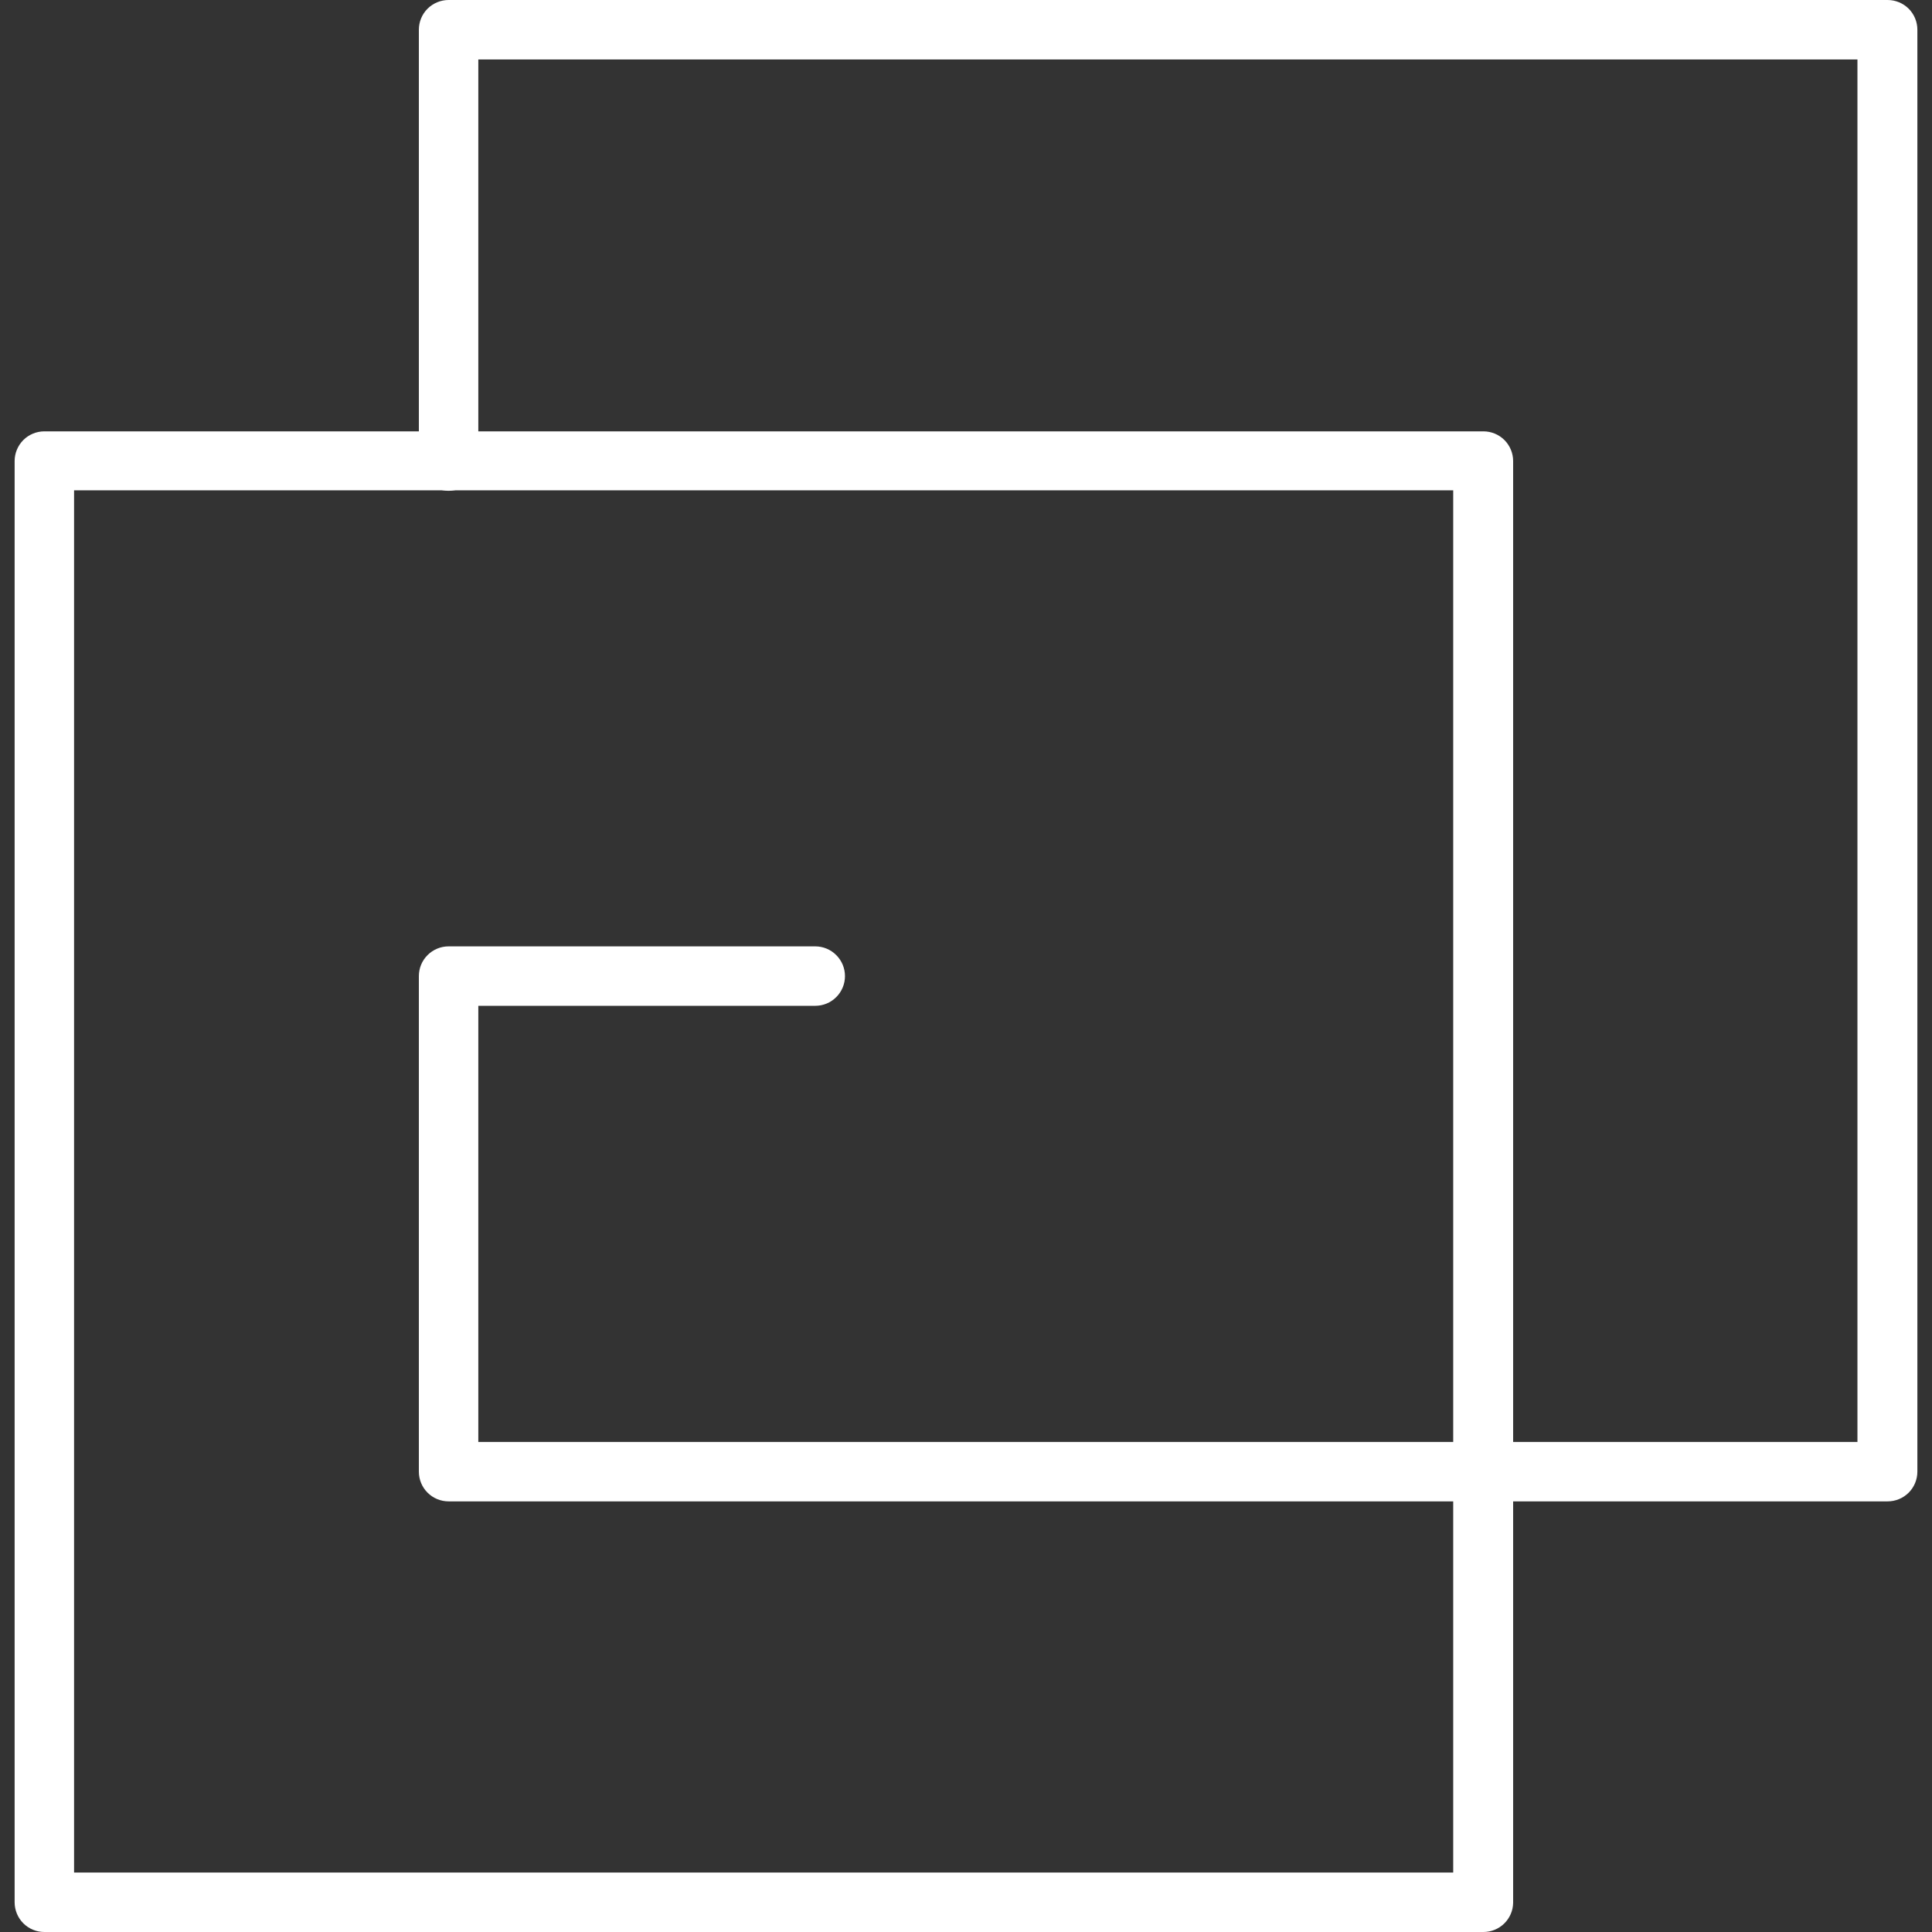
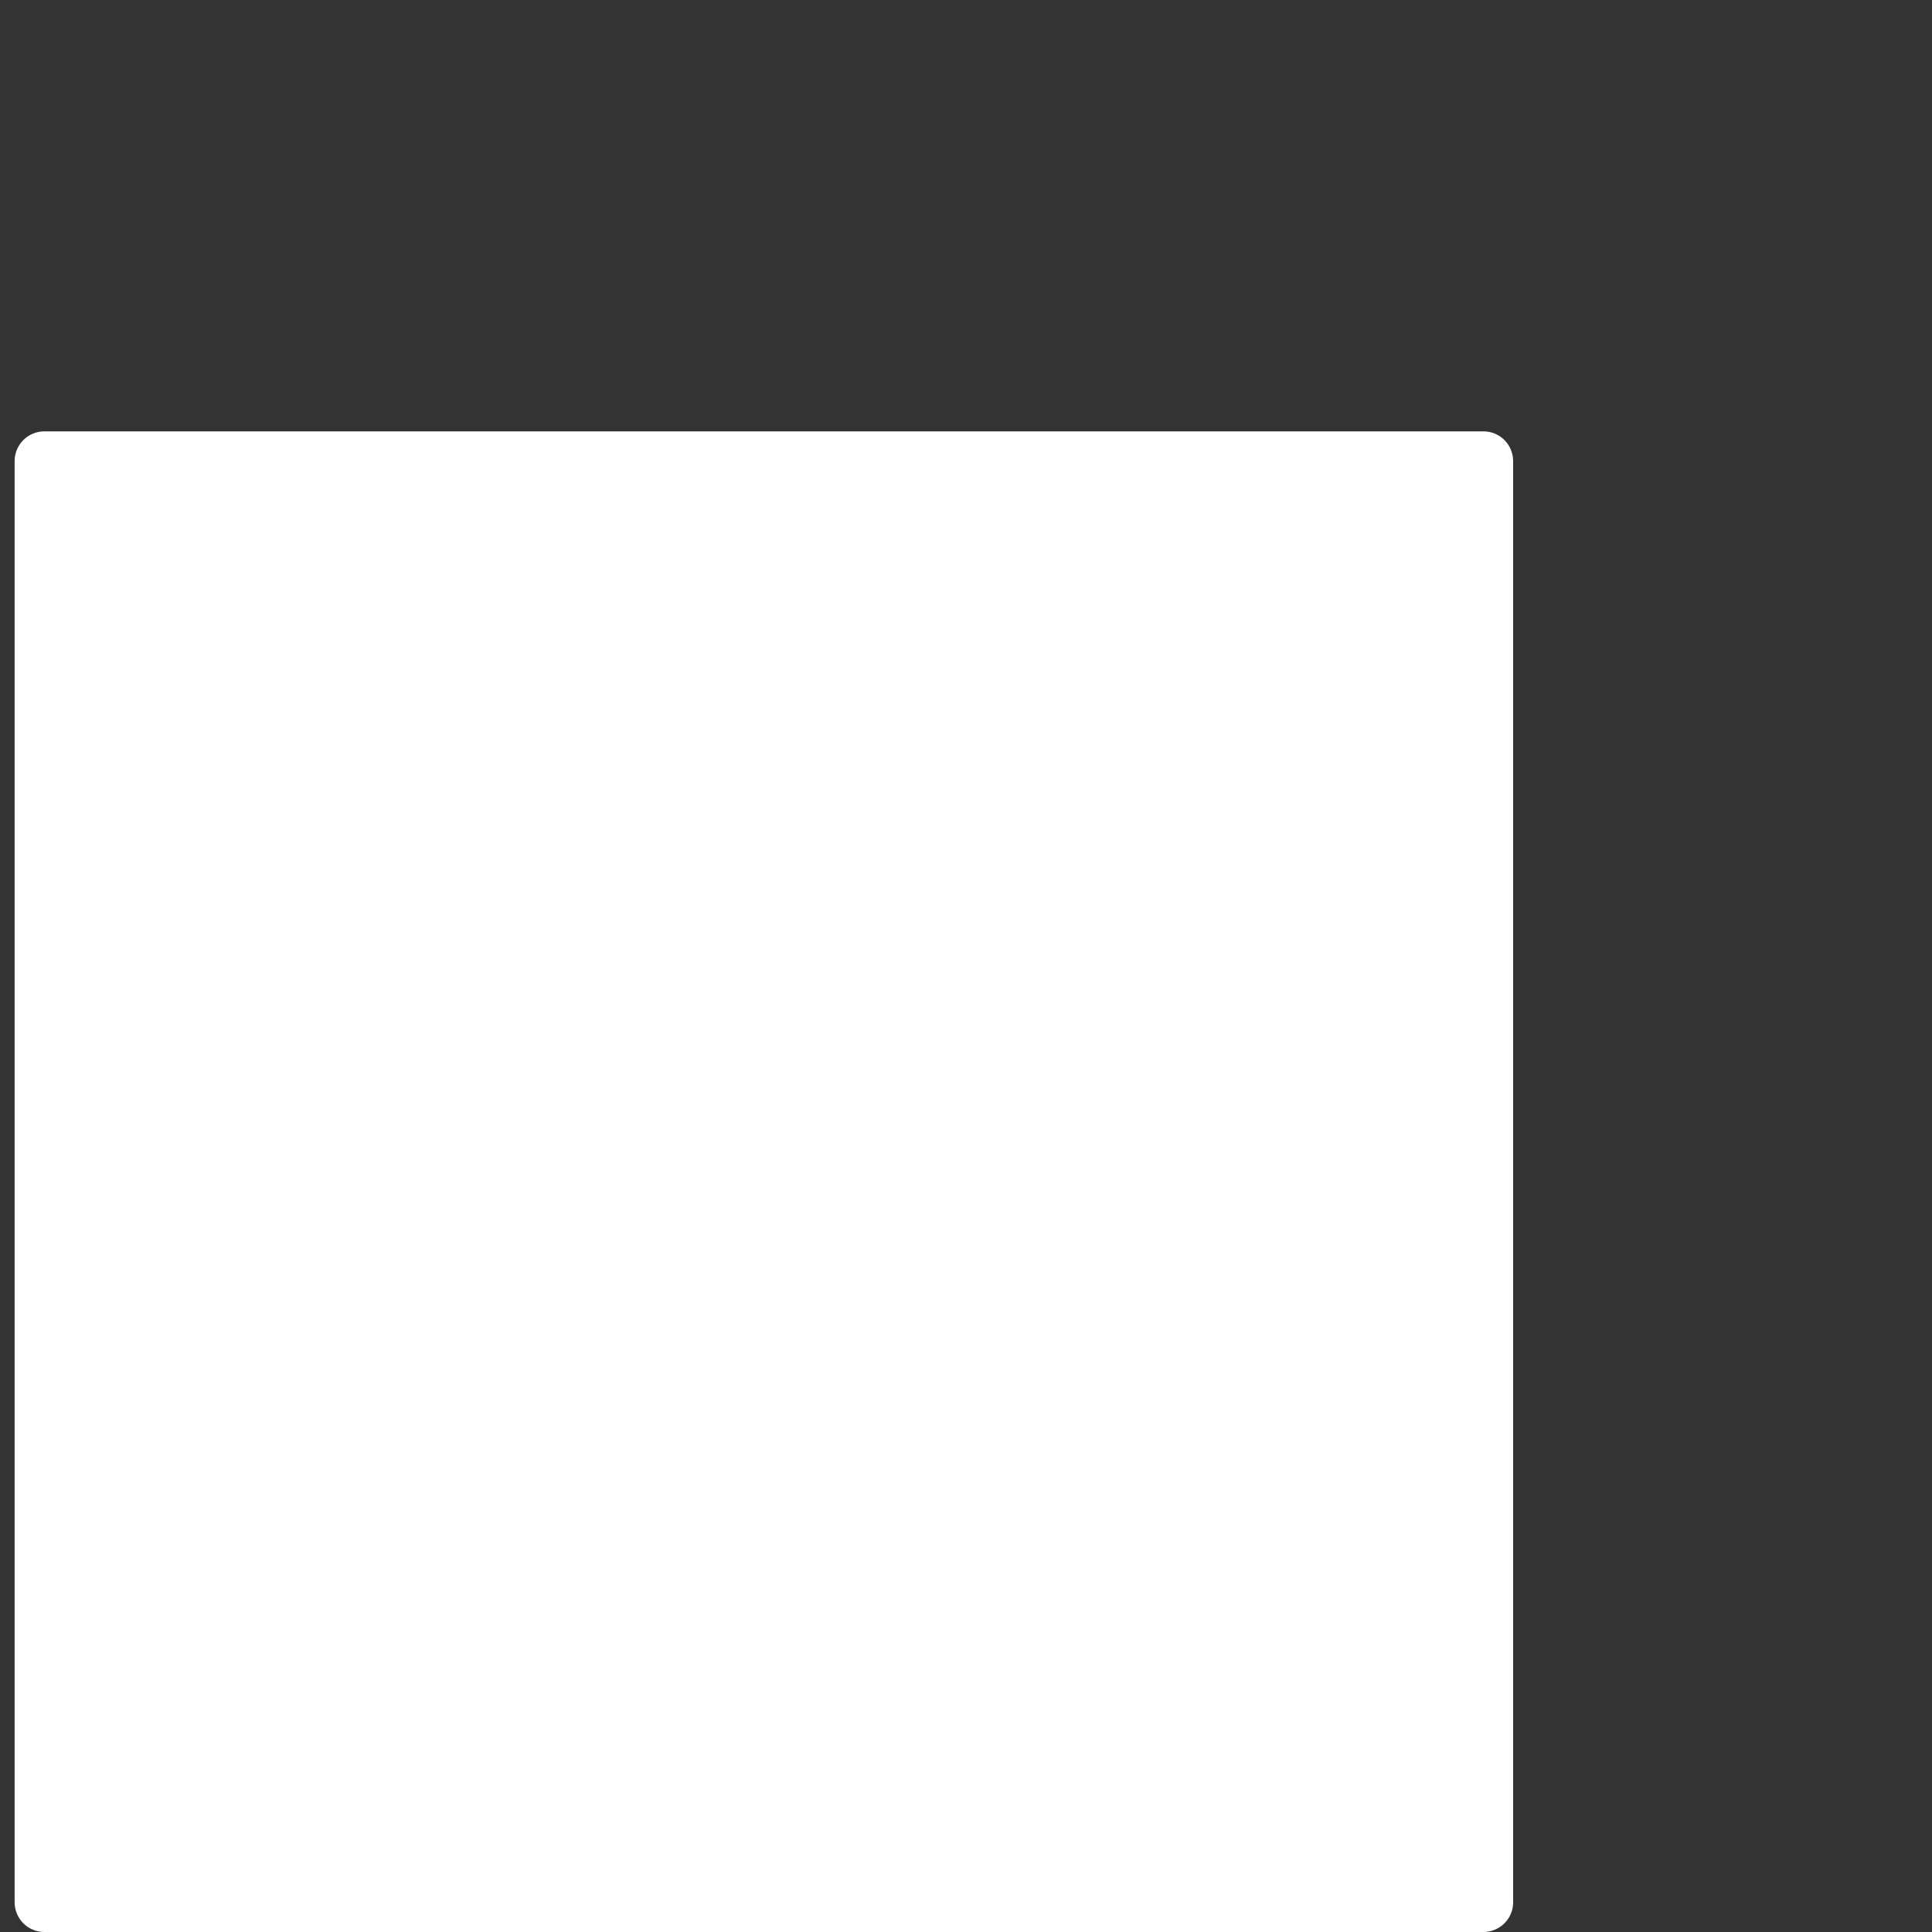
<svg xmlns="http://www.w3.org/2000/svg" width="56" height="56" viewBox="0 0 56 56" fill="none">
  <rect x="0" y="0" width="56" height="56" fill="#333333" stroke="none" />
-   <path d="M42.998 56H1.285C1.057 56 0.838 55.91 0.676 55.748C0.515 55.586 0.424 55.367 0.424 55.139V13.364C0.424 13.136 0.515 12.917 0.676 12.755C0.838 12.594 1.057 12.503 1.285 12.503H42.998C43.226 12.503 43.445 12.594 43.607 12.755C43.768 12.917 43.859 13.136 43.859 13.364V55.153C43.856 55.379 43.763 55.594 43.602 55.753C43.441 55.911 43.224 56 42.998 56ZM2.147 54.277H42.122V14.212H2.147V54.277Z" fill="white" />
-   <path d="M54.714 43.518H13.002C12.774 43.518 12.555 43.427 12.393 43.266C12.231 43.104 12.141 42.885 12.141 42.657V28.293C12.141 28.064 12.231 27.845 12.393 27.684C12.555 27.522 12.774 27.431 13.002 27.431H23.63C23.859 27.431 24.078 27.522 24.239 27.684C24.401 27.845 24.492 28.064 24.492 28.293C24.492 28.521 24.401 28.741 24.239 28.902C24.078 29.064 23.859 29.154 23.63 29.154H13.864V41.795H53.839V1.723H13.864V13.364C13.864 13.593 13.773 13.812 13.611 13.973C13.45 14.135 13.231 14.226 13.002 14.226C12.774 14.226 12.555 14.135 12.393 13.973C12.231 13.812 12.141 13.593 12.141 13.364V0.862C12.141 0.633 12.231 0.414 12.393 0.252C12.555 0.091 12.774 0 13.002 0H54.714C54.943 0 55.162 0.091 55.324 0.252C55.485 0.414 55.576 0.633 55.576 0.862V42.657C55.576 42.885 55.485 43.104 55.324 43.266C55.162 43.427 54.943 43.518 54.714 43.518Z" fill="white" />
+   <path d="M42.998 56H1.285C1.057 56 0.838 55.91 0.676 55.748C0.515 55.586 0.424 55.367 0.424 55.139V13.364C0.424 13.136 0.515 12.917 0.676 12.755C0.838 12.594 1.057 12.503 1.285 12.503H42.998C43.226 12.503 43.445 12.594 43.607 12.755C43.768 12.917 43.859 13.136 43.859 13.364V55.153C43.856 55.379 43.763 55.594 43.602 55.753C43.441 55.911 43.224 56 42.998 56ZM2.147 54.277H42.122H2.147V54.277Z" fill="white" />
</svg>